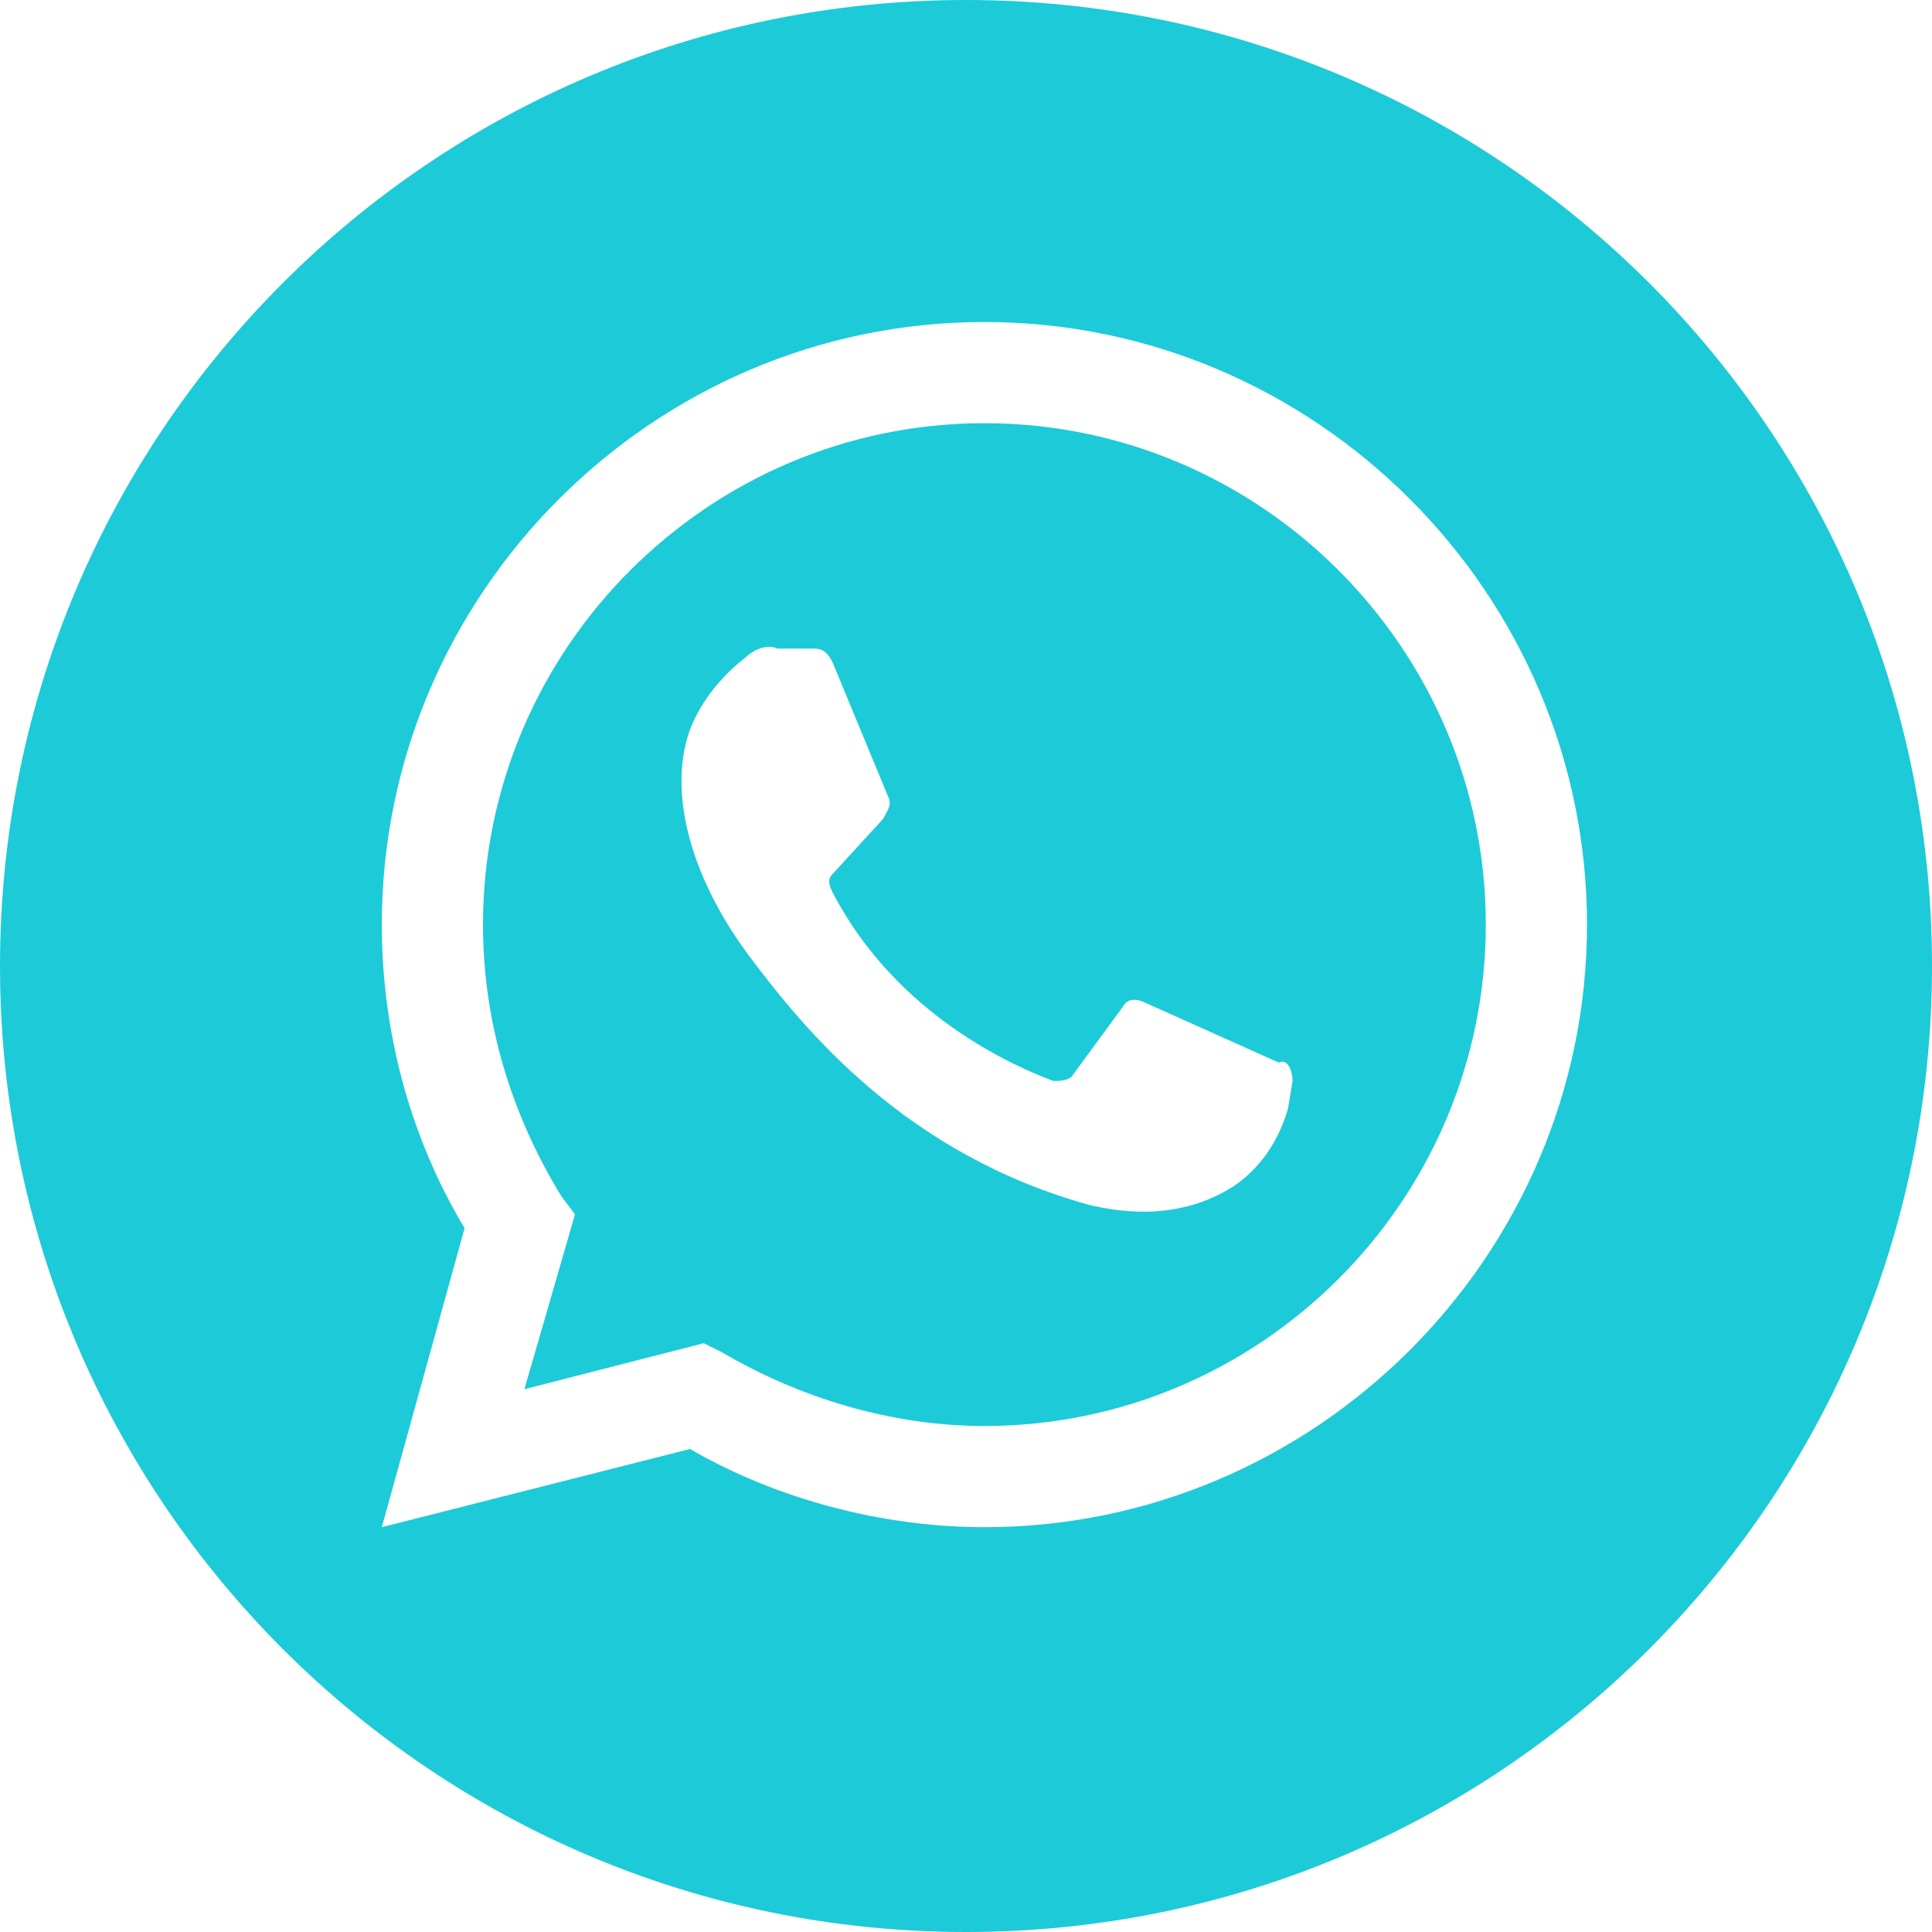
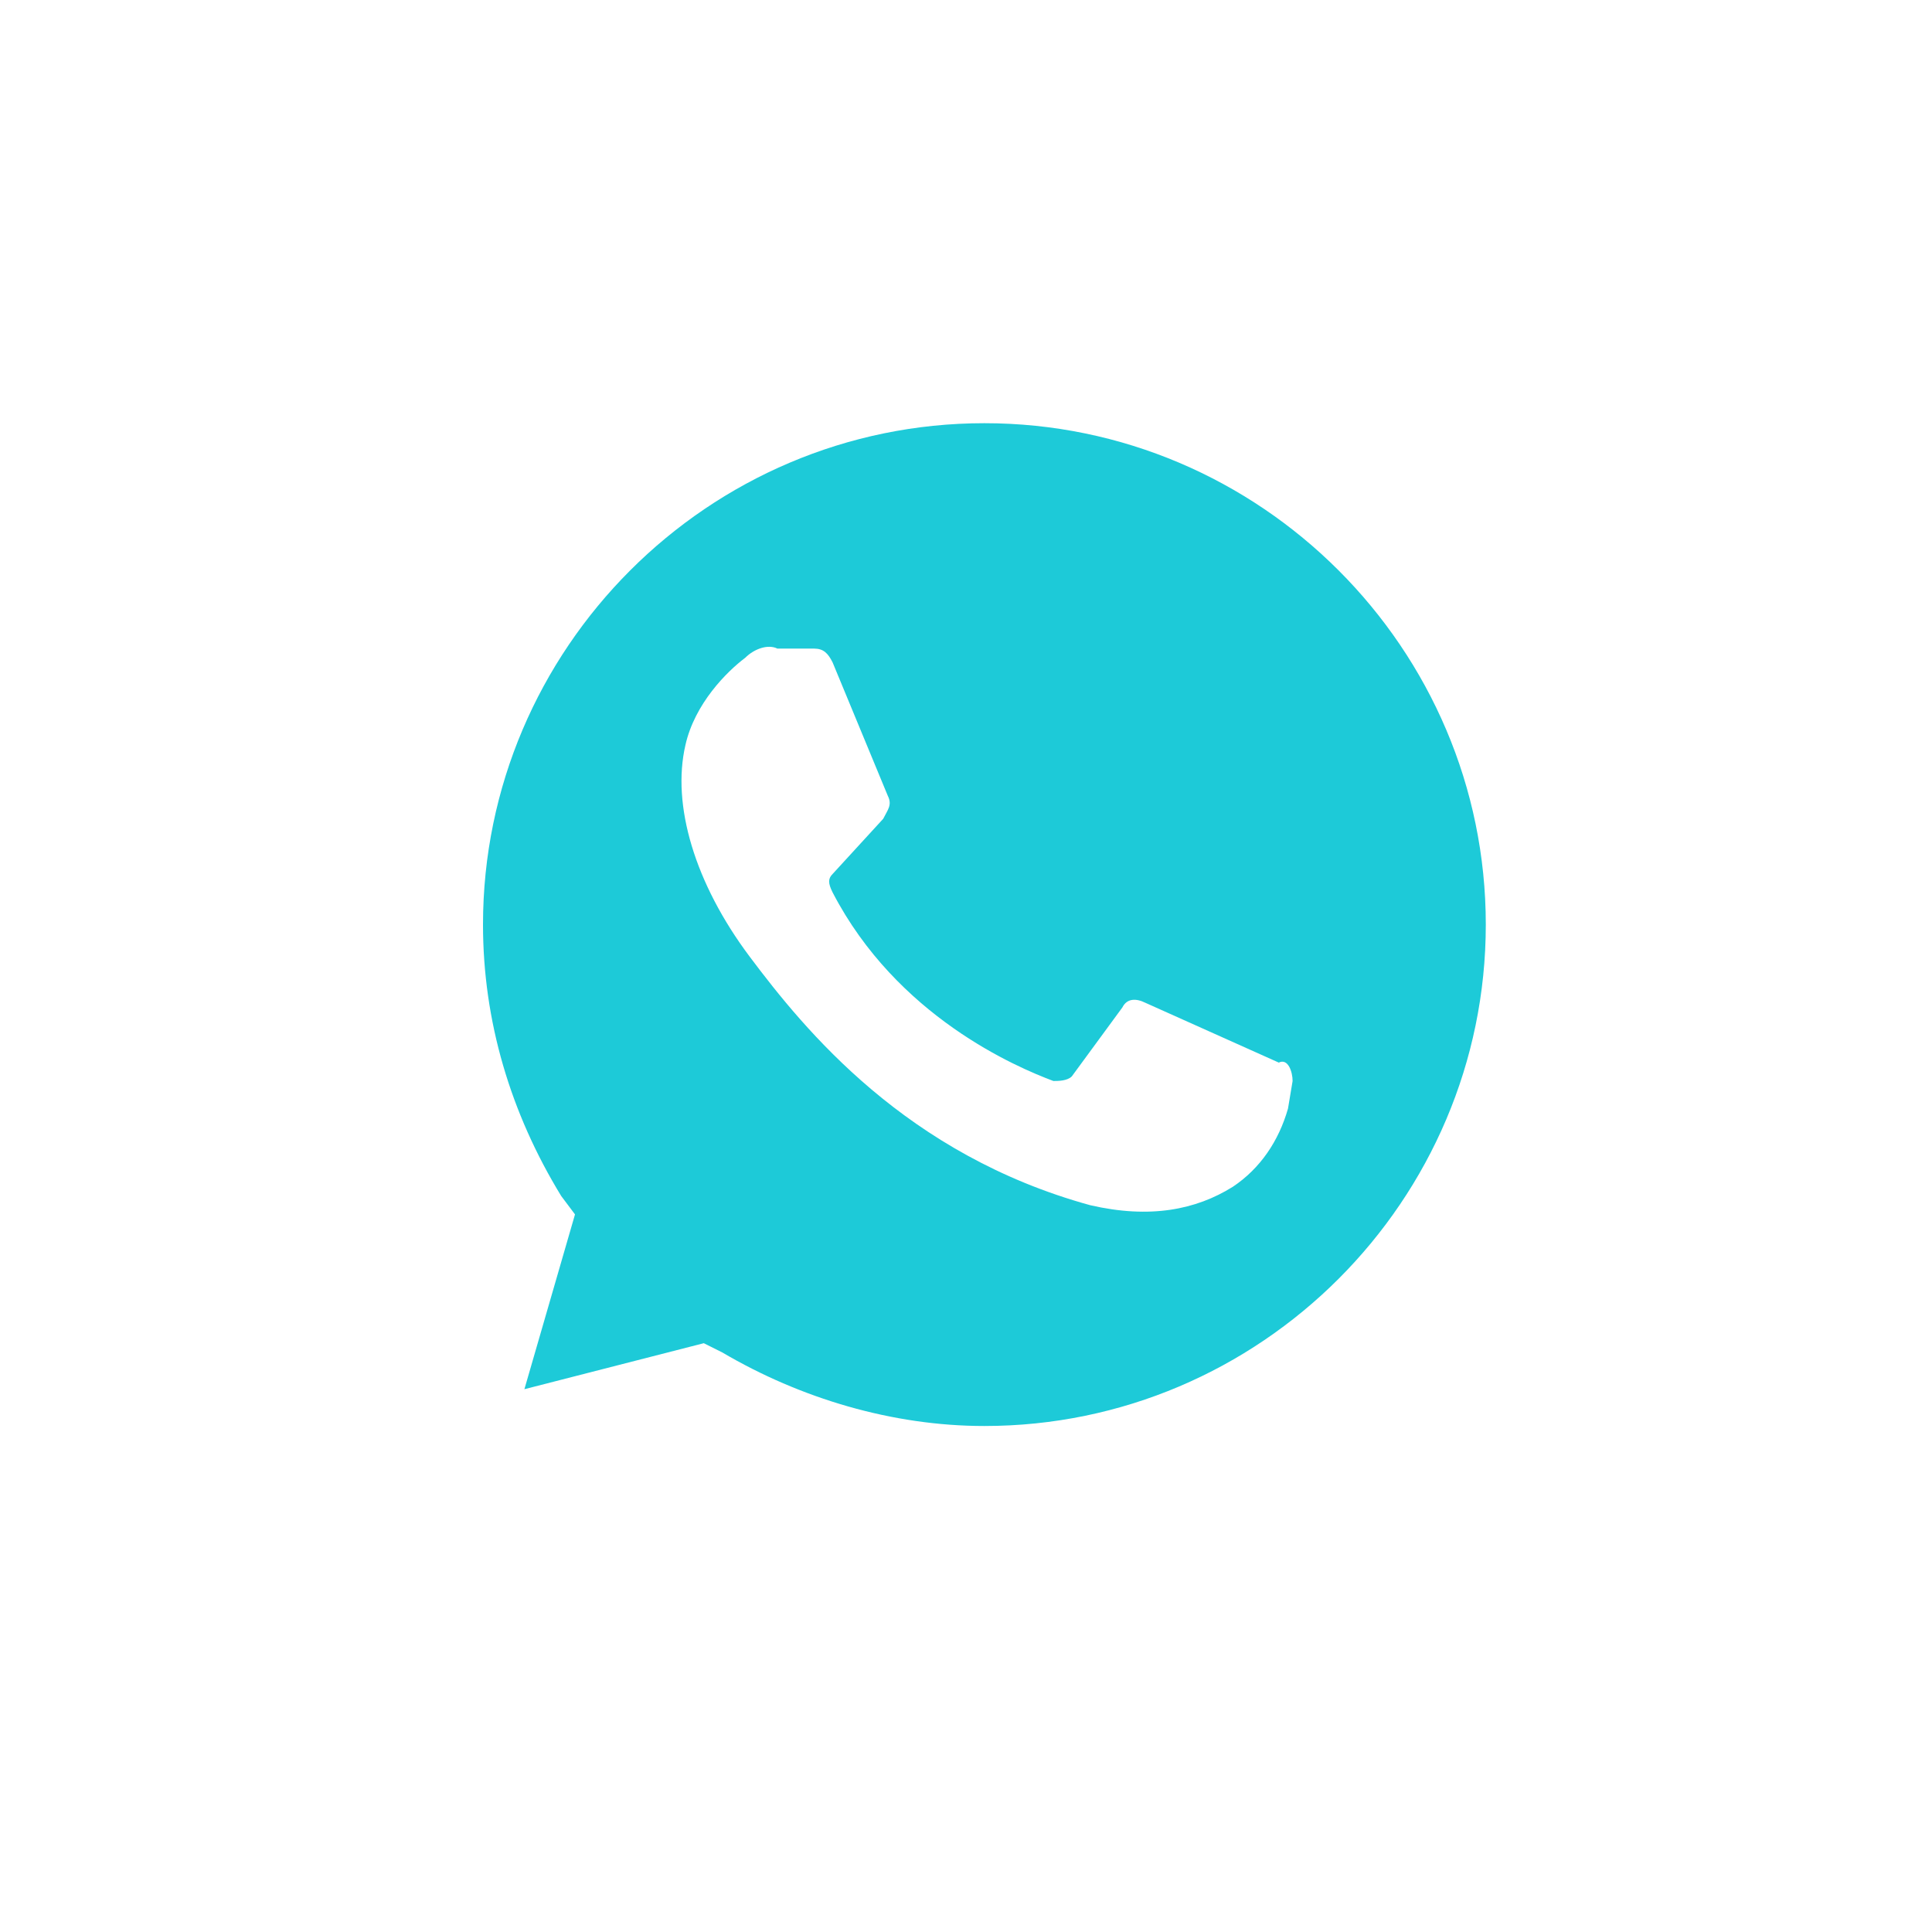
<svg xmlns="http://www.w3.org/2000/svg" version="1.1" id="Ebene_2_1_" x="0px" y="0px" viewBox="0 0 42 42" style="enable-background:new 0 0 42 42;" xml:space="preserve">
  <style type="text/css">
	.st0{fill:#1DCAD8;}
</style>
  <g id="Ebene_1-2">
    <g>
      <path class="st0" d="M21.4,9.2c-6,0-10.9,4.9-10.9,10.9c0,2.1,0.6,4.1,1.7,5.9l0.3,0.4l-1.1,3.8l3.9-1l0.4,0.2    c1.7,1,3.7,1.6,5.7,1.6c6,0,10.9-4.9,10.9-10.9S27.4,9.2,21.4,9.2L21.4,9.2z M28.1,23.5l-0.1,0.6c-0.2,0.7-0.6,1.3-1.2,1.7    c-0.8,0.5-1.8,0.7-3.1,0.4c-4-1.1-6.2-3.8-7.4-5.4s-1.7-3.3-1.4-4.6c0.2-0.9,0.9-1.6,1.3-1.9c0.2-0.2,0.5-0.3,0.7-0.2l0.8,0    c0.2,0,0.3,0.1,0.4,0.3l1.2,2.9c0.1,0.2,0,0.3-0.1,0.5l-1.1,1.2c-0.1,0.1-0.1,0.2,0,0.4c1.4,2.7,4,3.8,4.8,4.1    c0.1,0,0.3,0,0.4-0.1l1.1-1.5c0.1-0.2,0.3-0.2,0.5-0.1l2.9,1.3C28,23,28.1,23.3,28.1,23.5L28.1,23.5z" />
-       <path class="st0" d="M21,0C9.4,0,0,9.4,0,21s9.4,21,21,21s21-9.4,21-21S32.6,0,21,0z M21.4,33.2c-2.2,0-4.5-0.6-6.4-1.7l-6.7,1.7    l1.8-6.5c-1.2-2-1.8-4.3-1.8-6.6C8.3,12.9,14.2,7,21.4,7s13.1,5.9,13.1,13.1S28.6,33.2,21.4,33.2L21.4,33.2z" />
    </g>
  </g>
</svg>